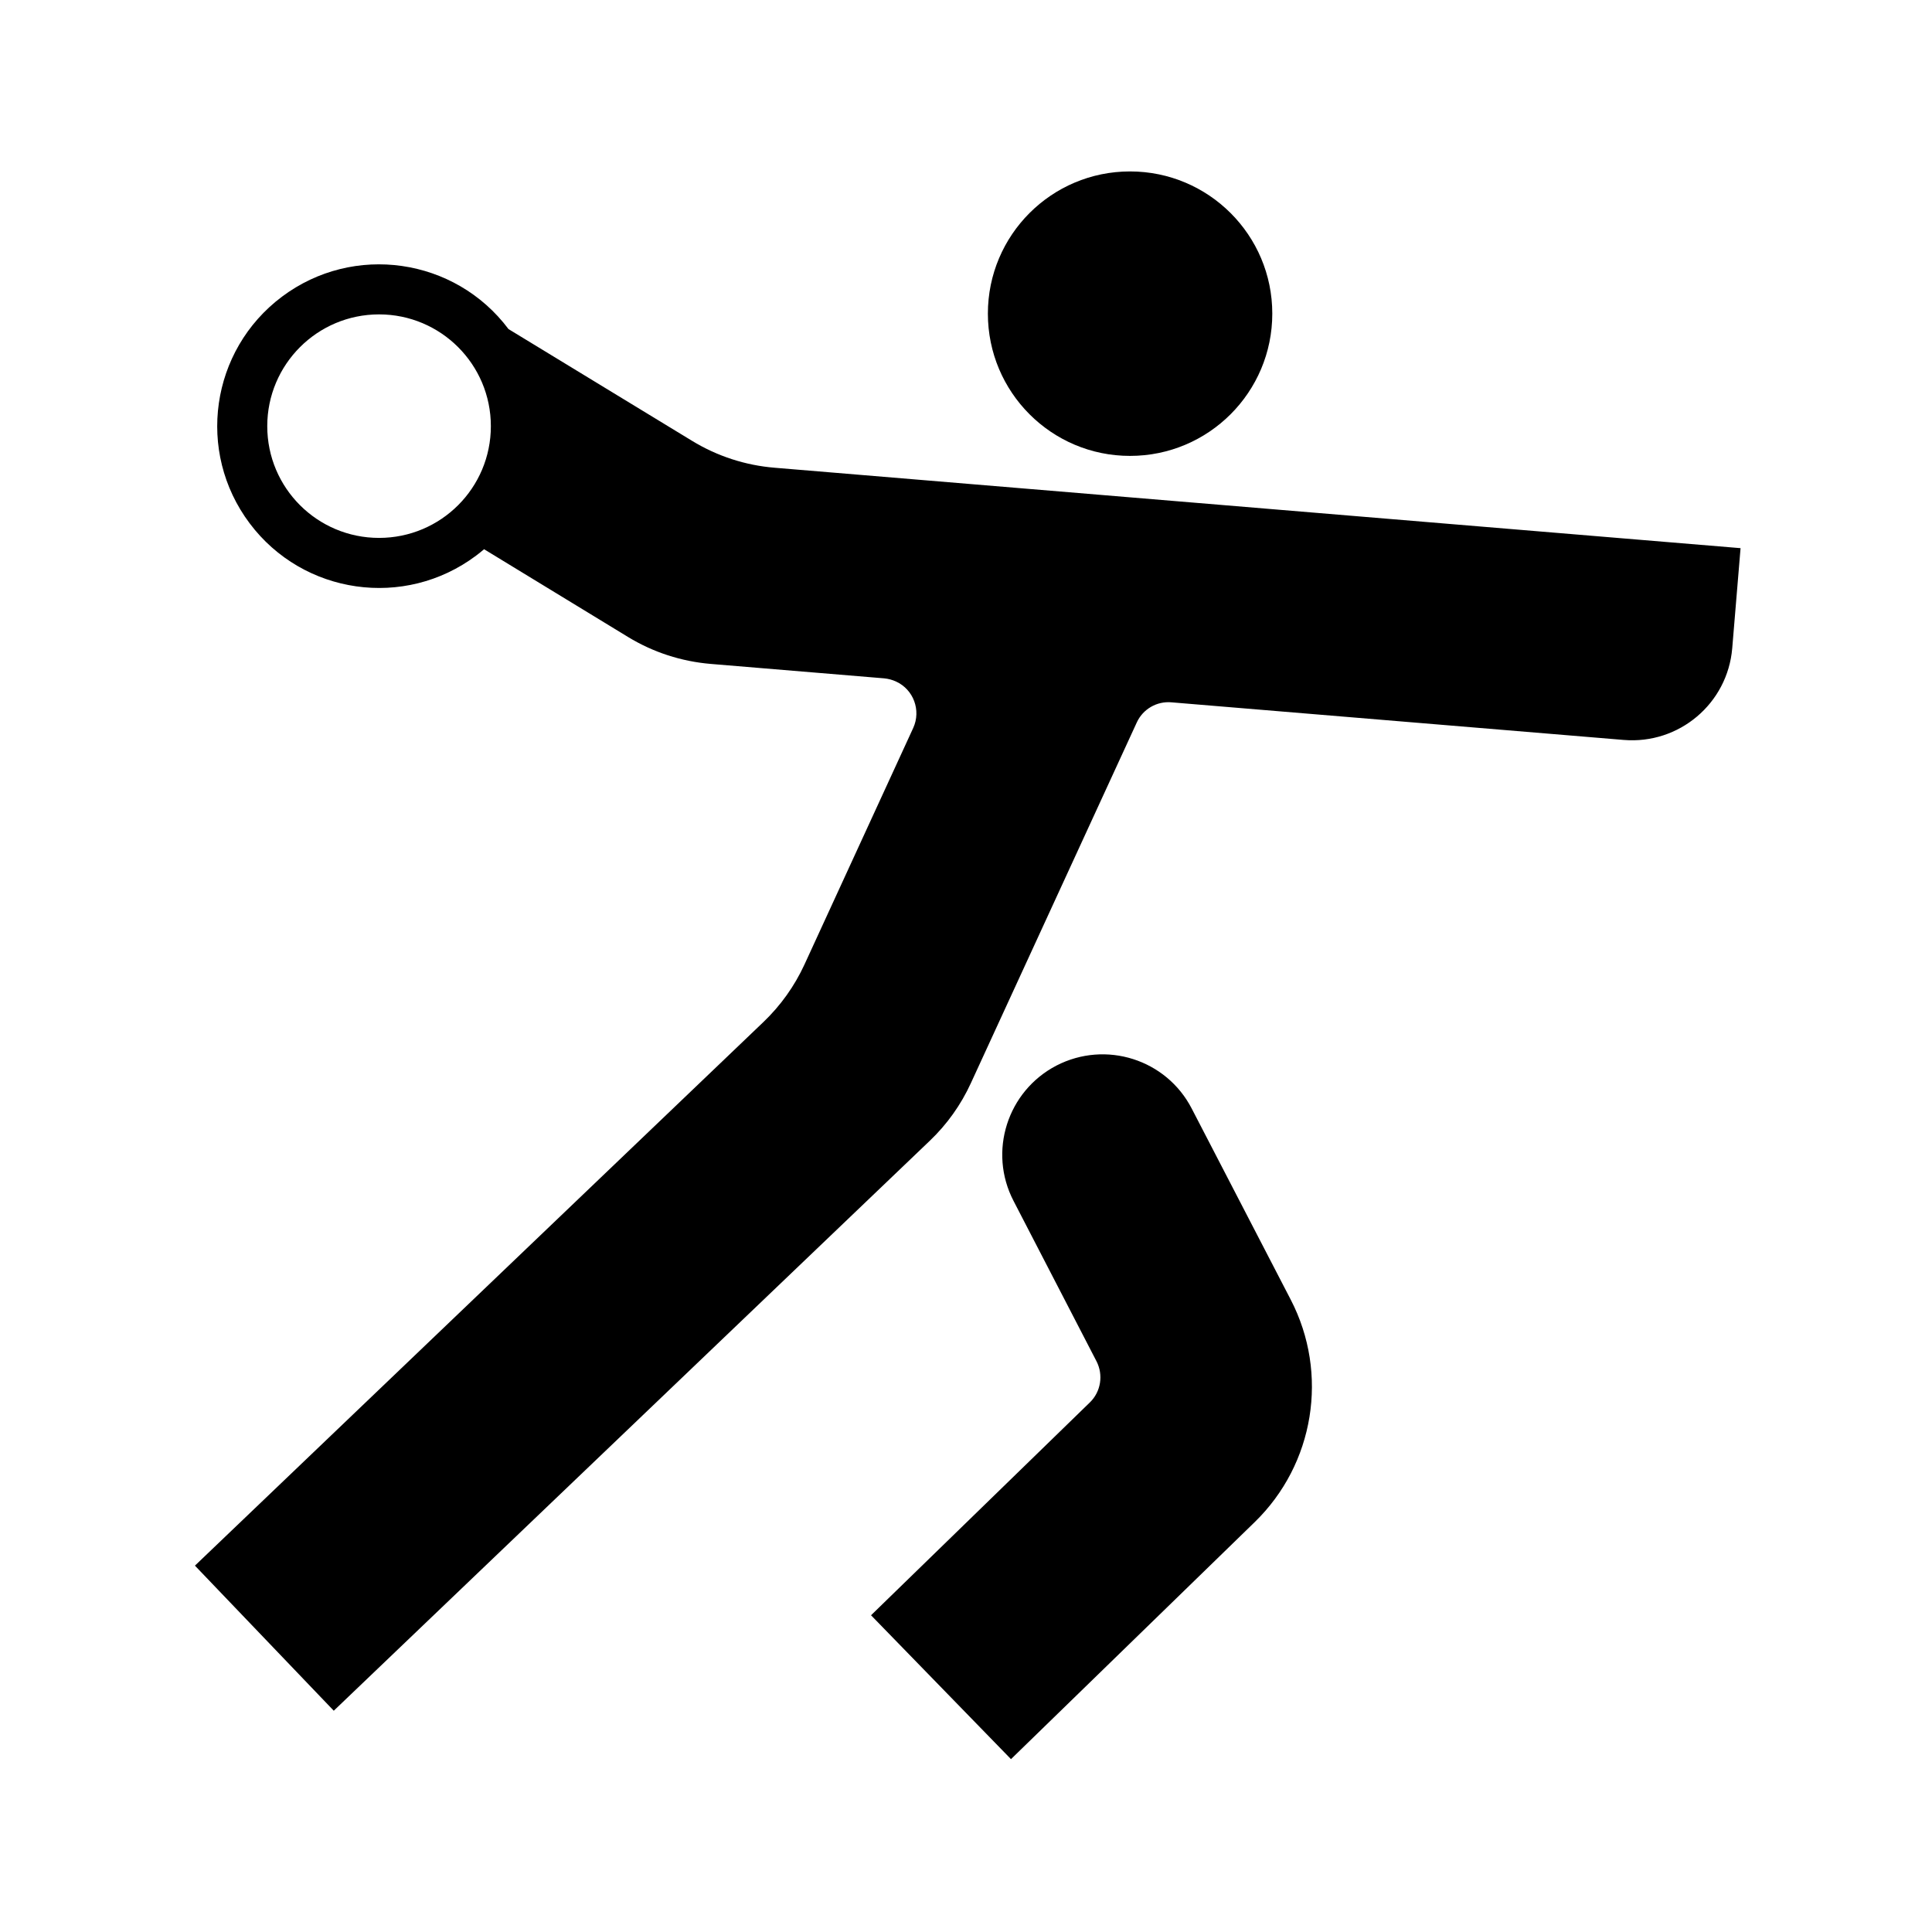
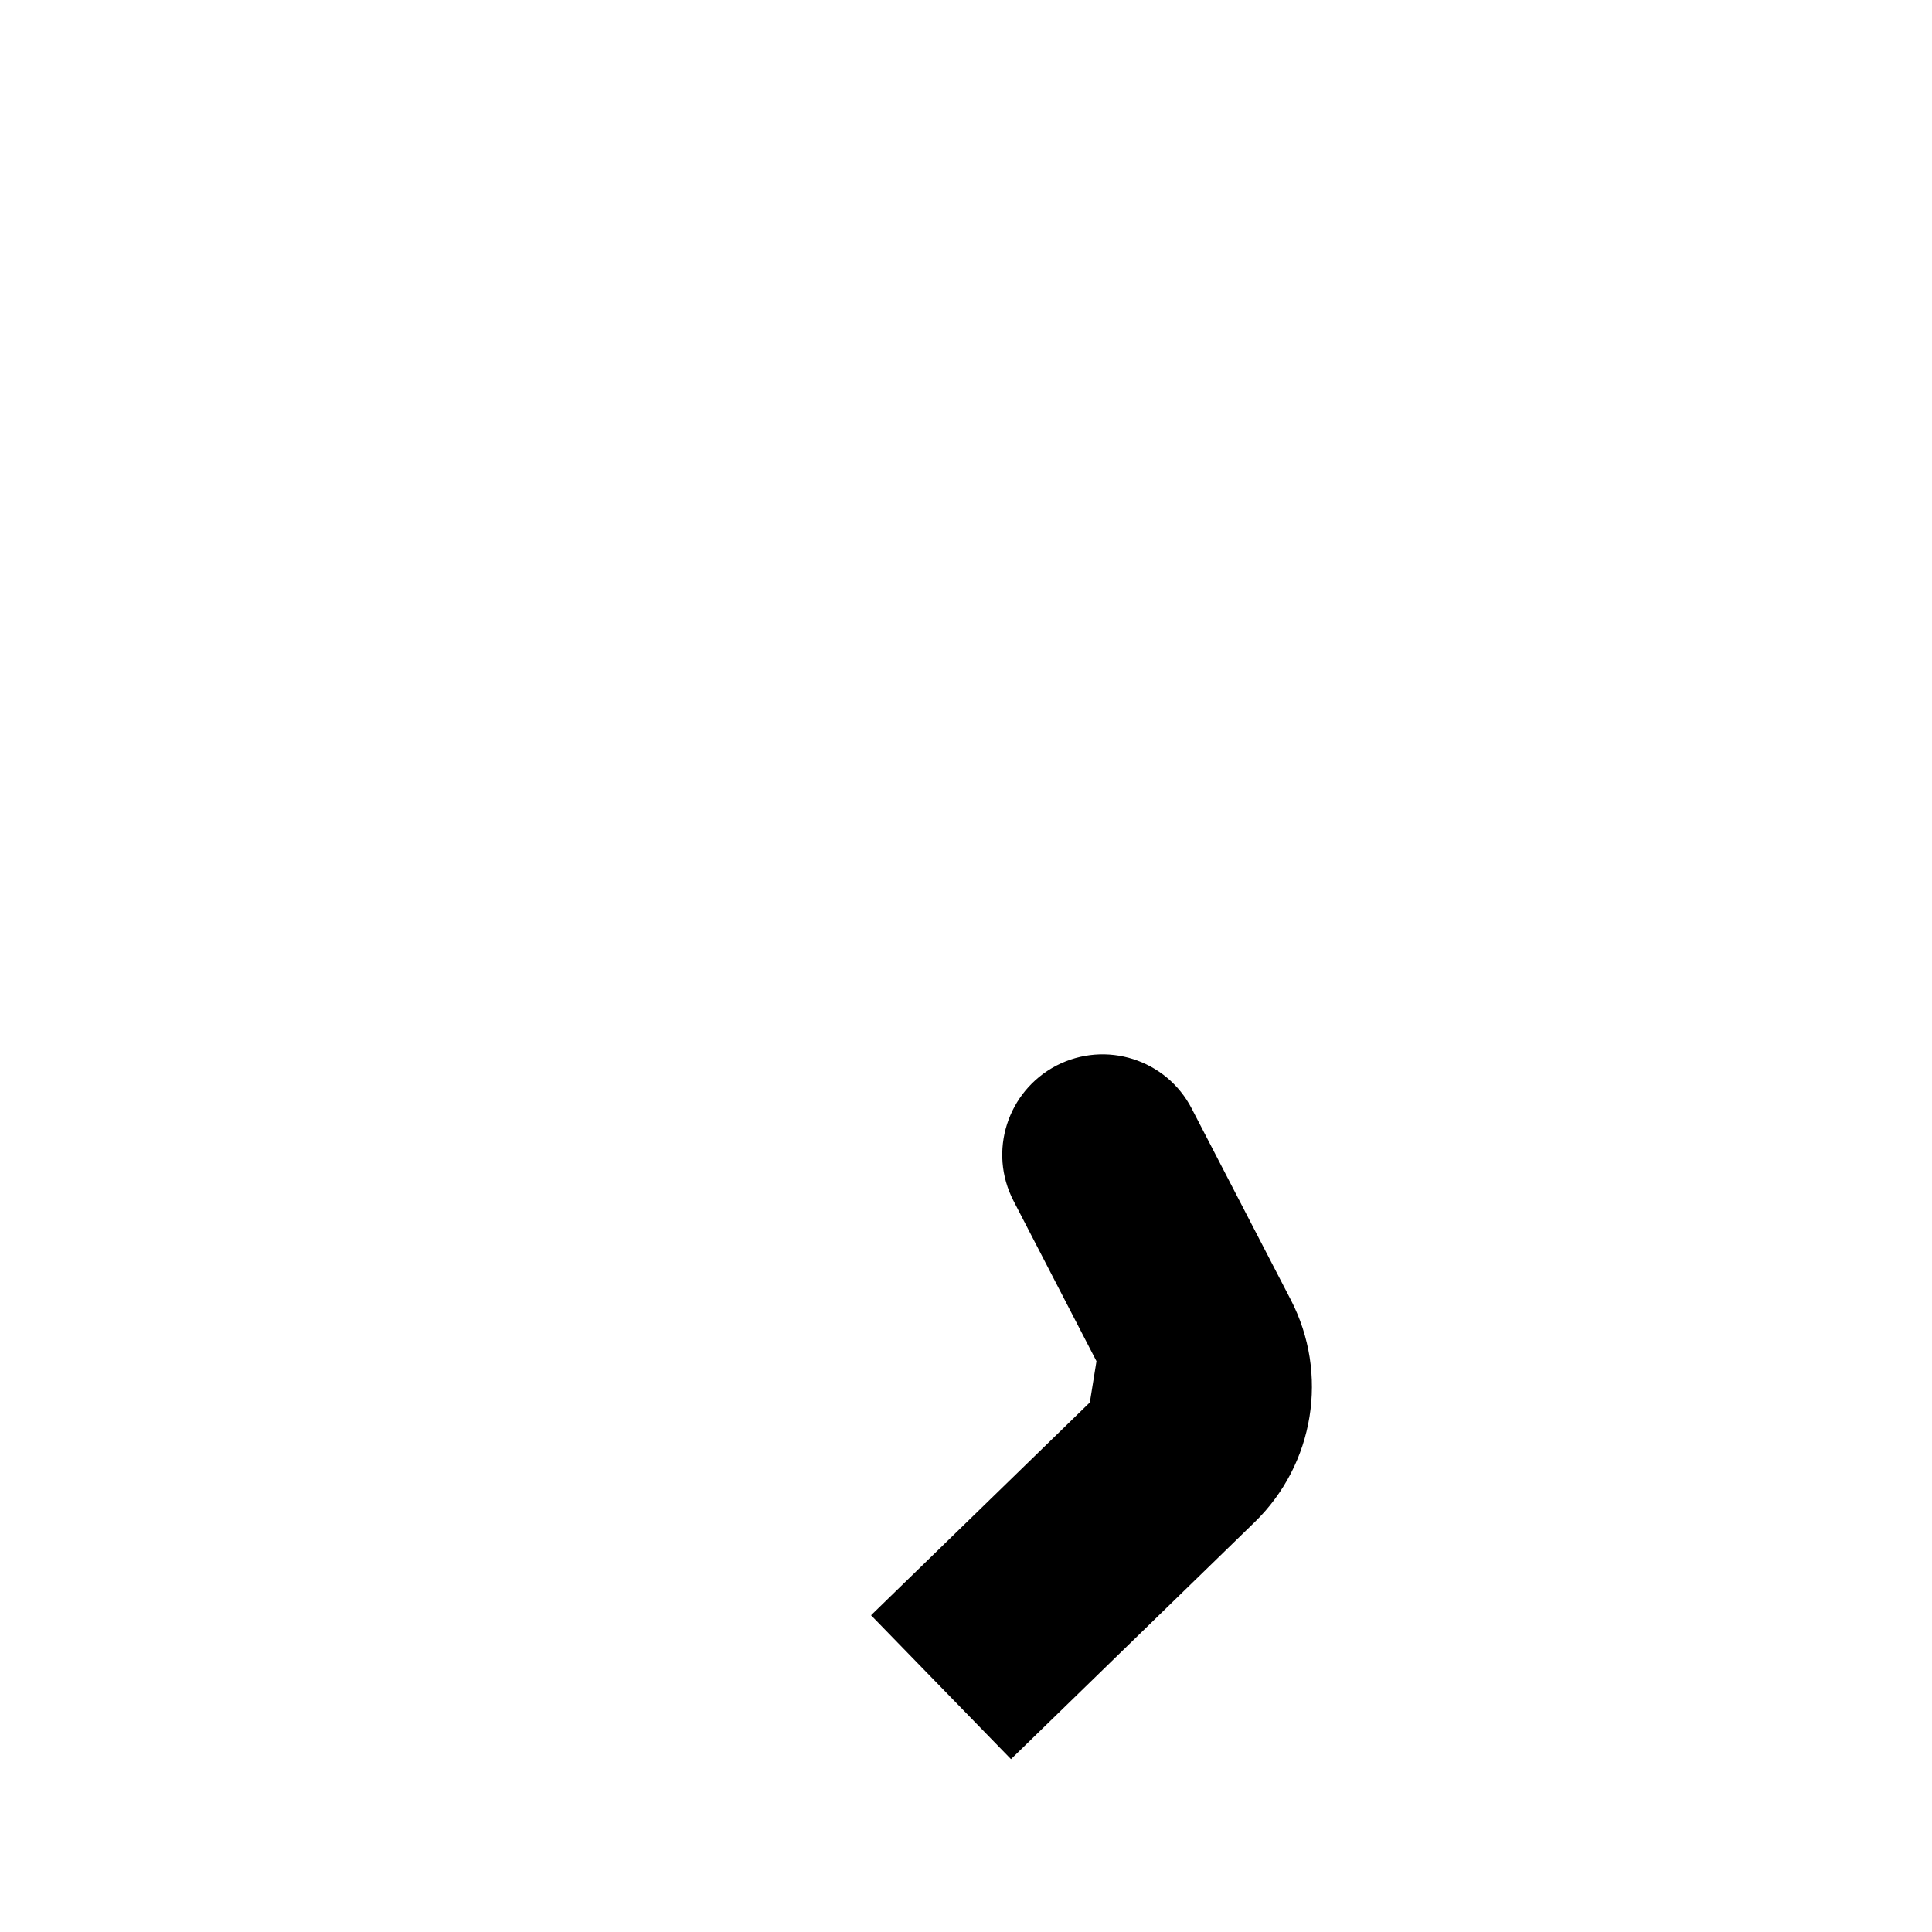
<svg xmlns="http://www.w3.org/2000/svg" fill="#000000" width="800px" height="800px" version="1.1" viewBox="144 144 512 512">
  <g>
-     <path d="m481.17 227.11c0-20.809-16.879-37.68-37.707-37.68-20.812 0-37.664 16.879-37.664 37.68 0 20.828 16.852 37.707 37.664 37.707 20.832 0 37.707-16.879 37.707-37.707z" />
-     <path d="m432.82 515.66-57.988 56.402 37.09 38.129 64.574-62.805c15.836-15.387 19.719-39.348 9.562-58.957l-26.234-50.633c-6.734-13.055-22.777-18.152-35.855-11.41-13.027 6.781-18.148 22.824-11.367 35.875l21.973 42.473c1.875 3.637 1.18 8.082-1.754 10.926z" />
-     <path d="m270.17 291.25c-18.938 14.203-45.828 10.352-60.023-8.586-14.219-18.957-10.375-45.828 8.586-60.043 18.938-14.199 45.828-10.348 60.023 8.586l48.629 29.609c6.648 4.062 14.137 6.504 21.91 7.141l229.44 19.105 26.531 2.207-2.207 26.527c-1.234 14.652-14.098 25.504-28.738 24.297l-119.88-9.969c-3.883-0.344-7.586 1.805-9.199 5.375l-43.938 95.516c-2.637 5.762-6.332 10.949-10.902 15.305l-157.95 151.04-36.793-38.449 150.61-144.02c4.59-4.379 8.289-9.562 10.922-15.281l28.824-62.699c2.125-4.656 0.086-10.184-4.57-12.305-0.977-0.449-2.039-0.73-3.125-0.836l-45.973-3.824c-7.777-0.656-15.262-3.082-21.914-7.141l-38.148-23.254c-0.703 0.605-1.402 1.16-2.129 1.707zm3.914-34.309c0-16.363-13.266-29.625-29.629-29.625s-29.629 13.262-29.629 29.625c0 16.367 13.262 29.609 29.629 29.609 16.367 0 29.629-13.238 29.629-29.609z" />
+     <path d="m432.82 515.66-57.988 56.402 37.09 38.129 64.574-62.805c15.836-15.387 19.719-39.348 9.562-58.957l-26.234-50.633c-6.734-13.055-22.777-18.152-35.855-11.41-13.027 6.781-18.148 22.824-11.367 35.875l21.973 42.473z" />
  </g>
</svg>